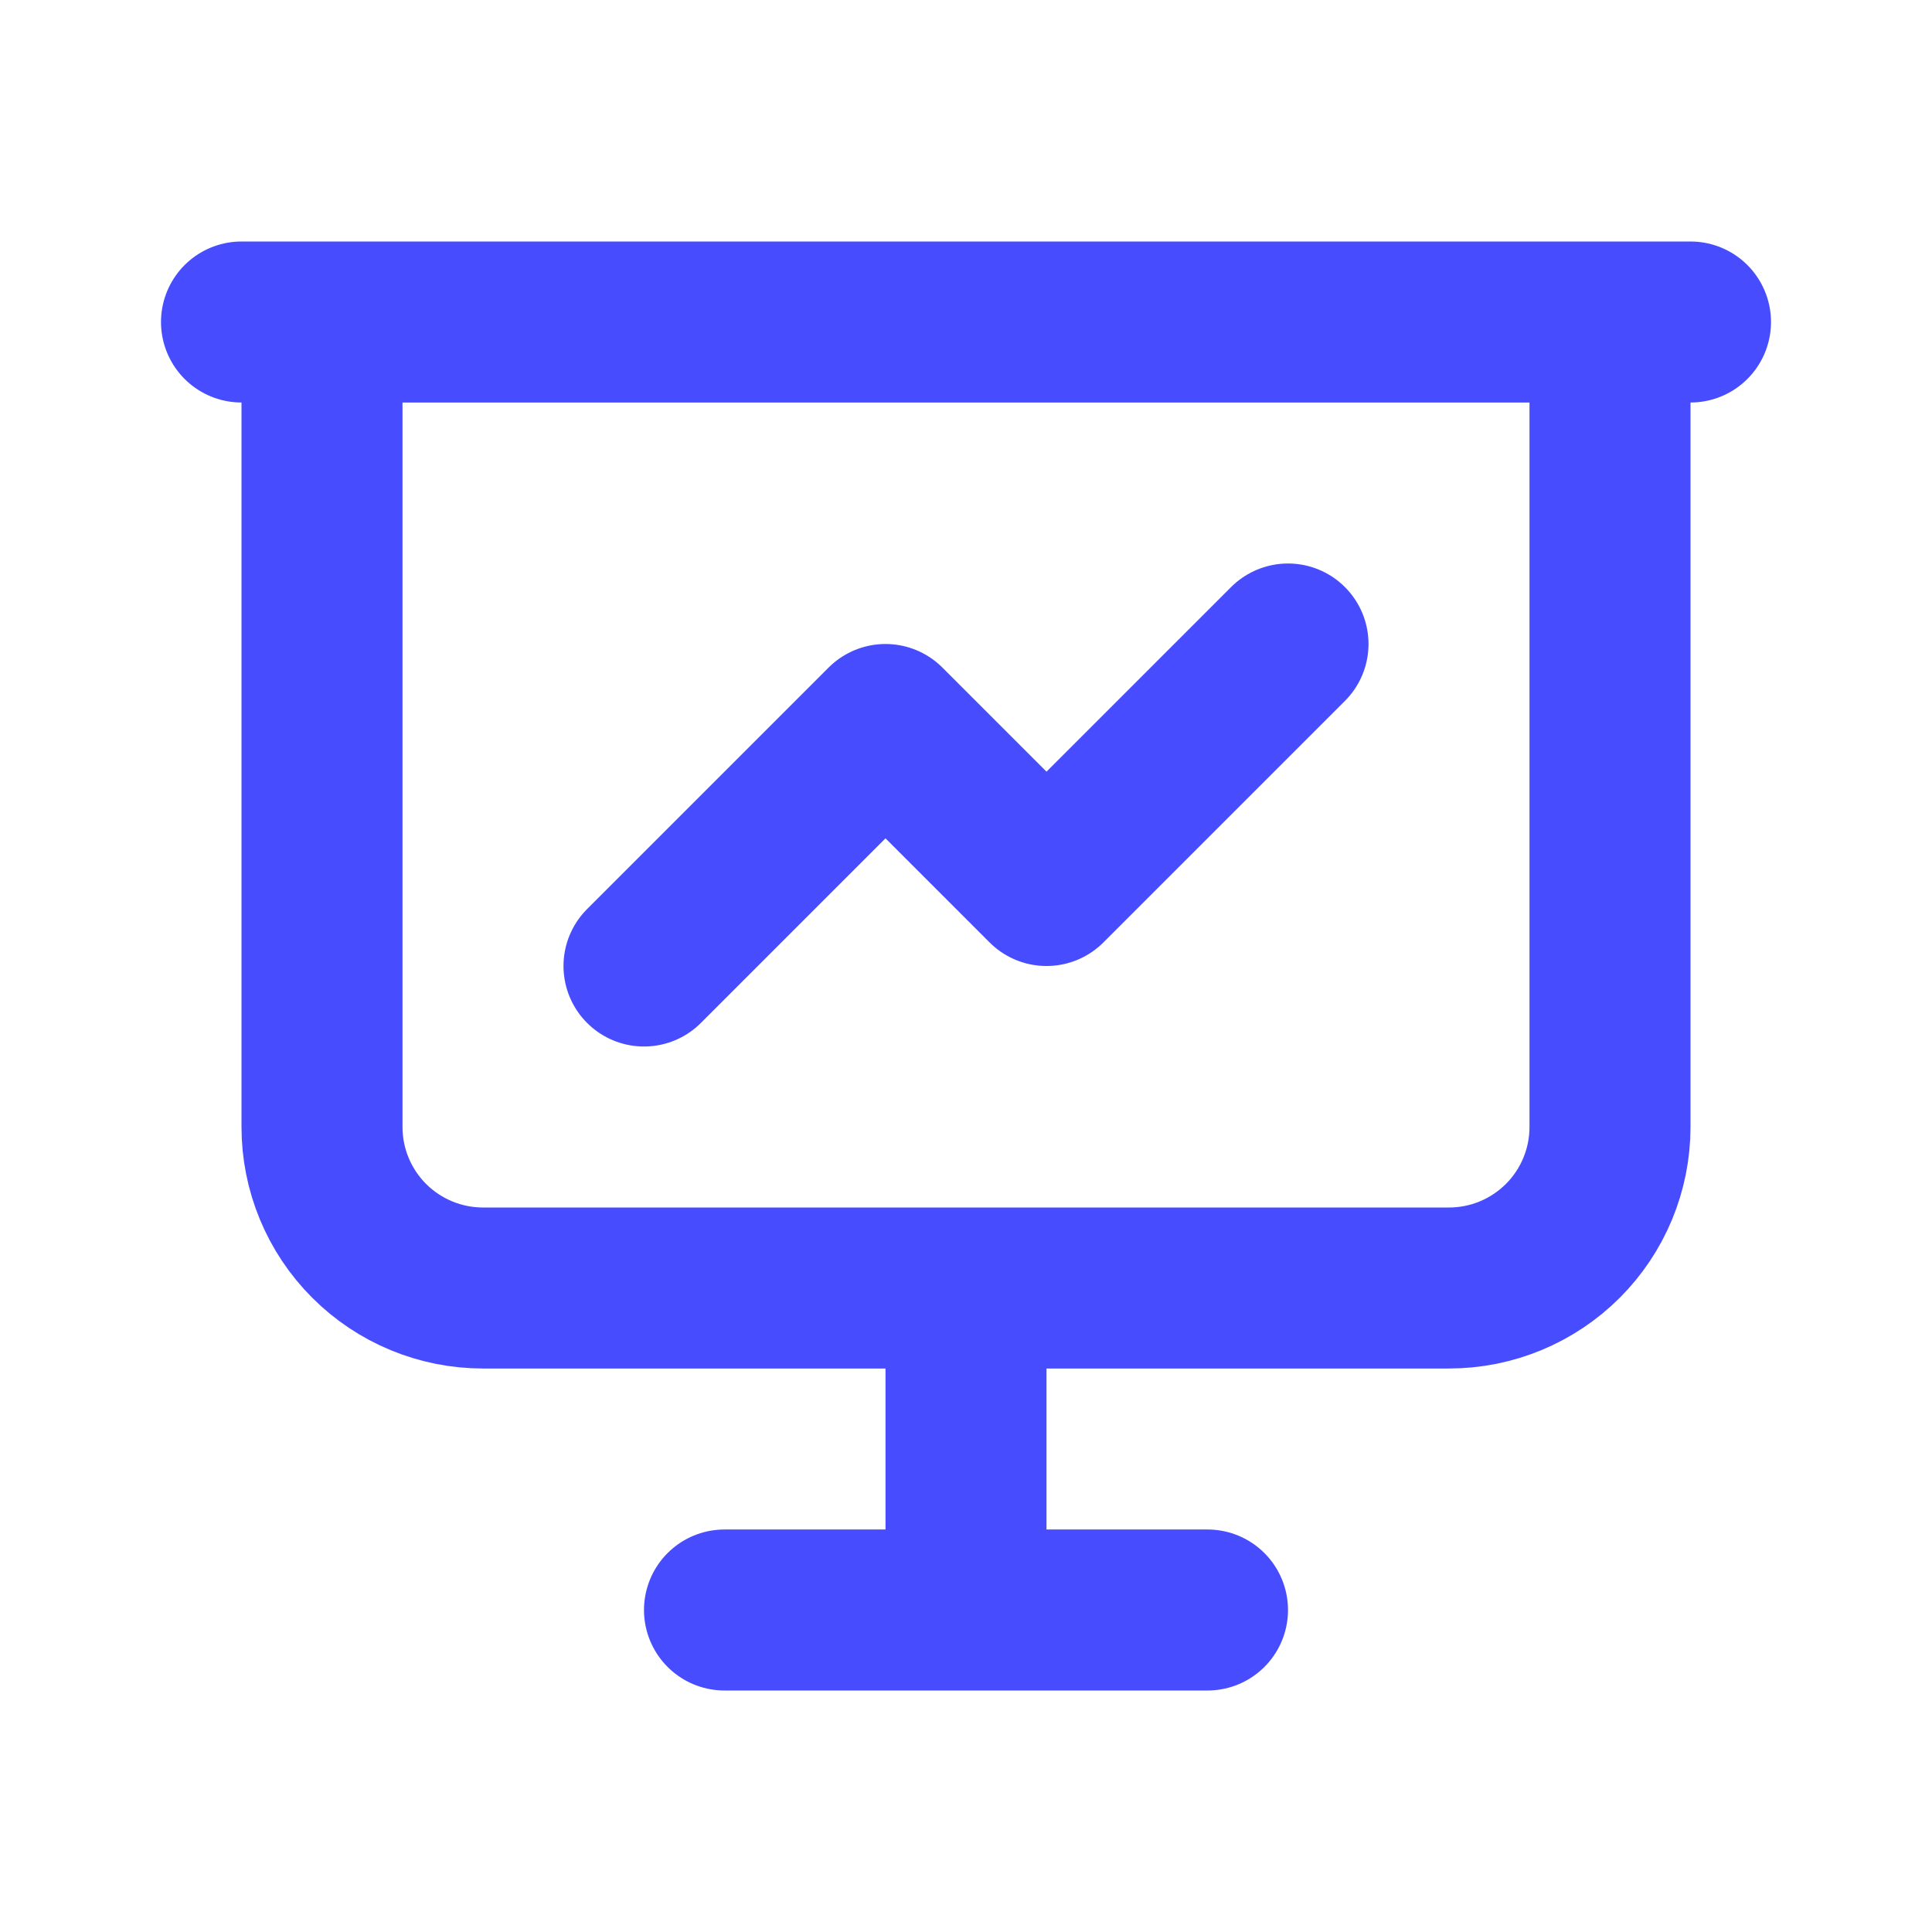
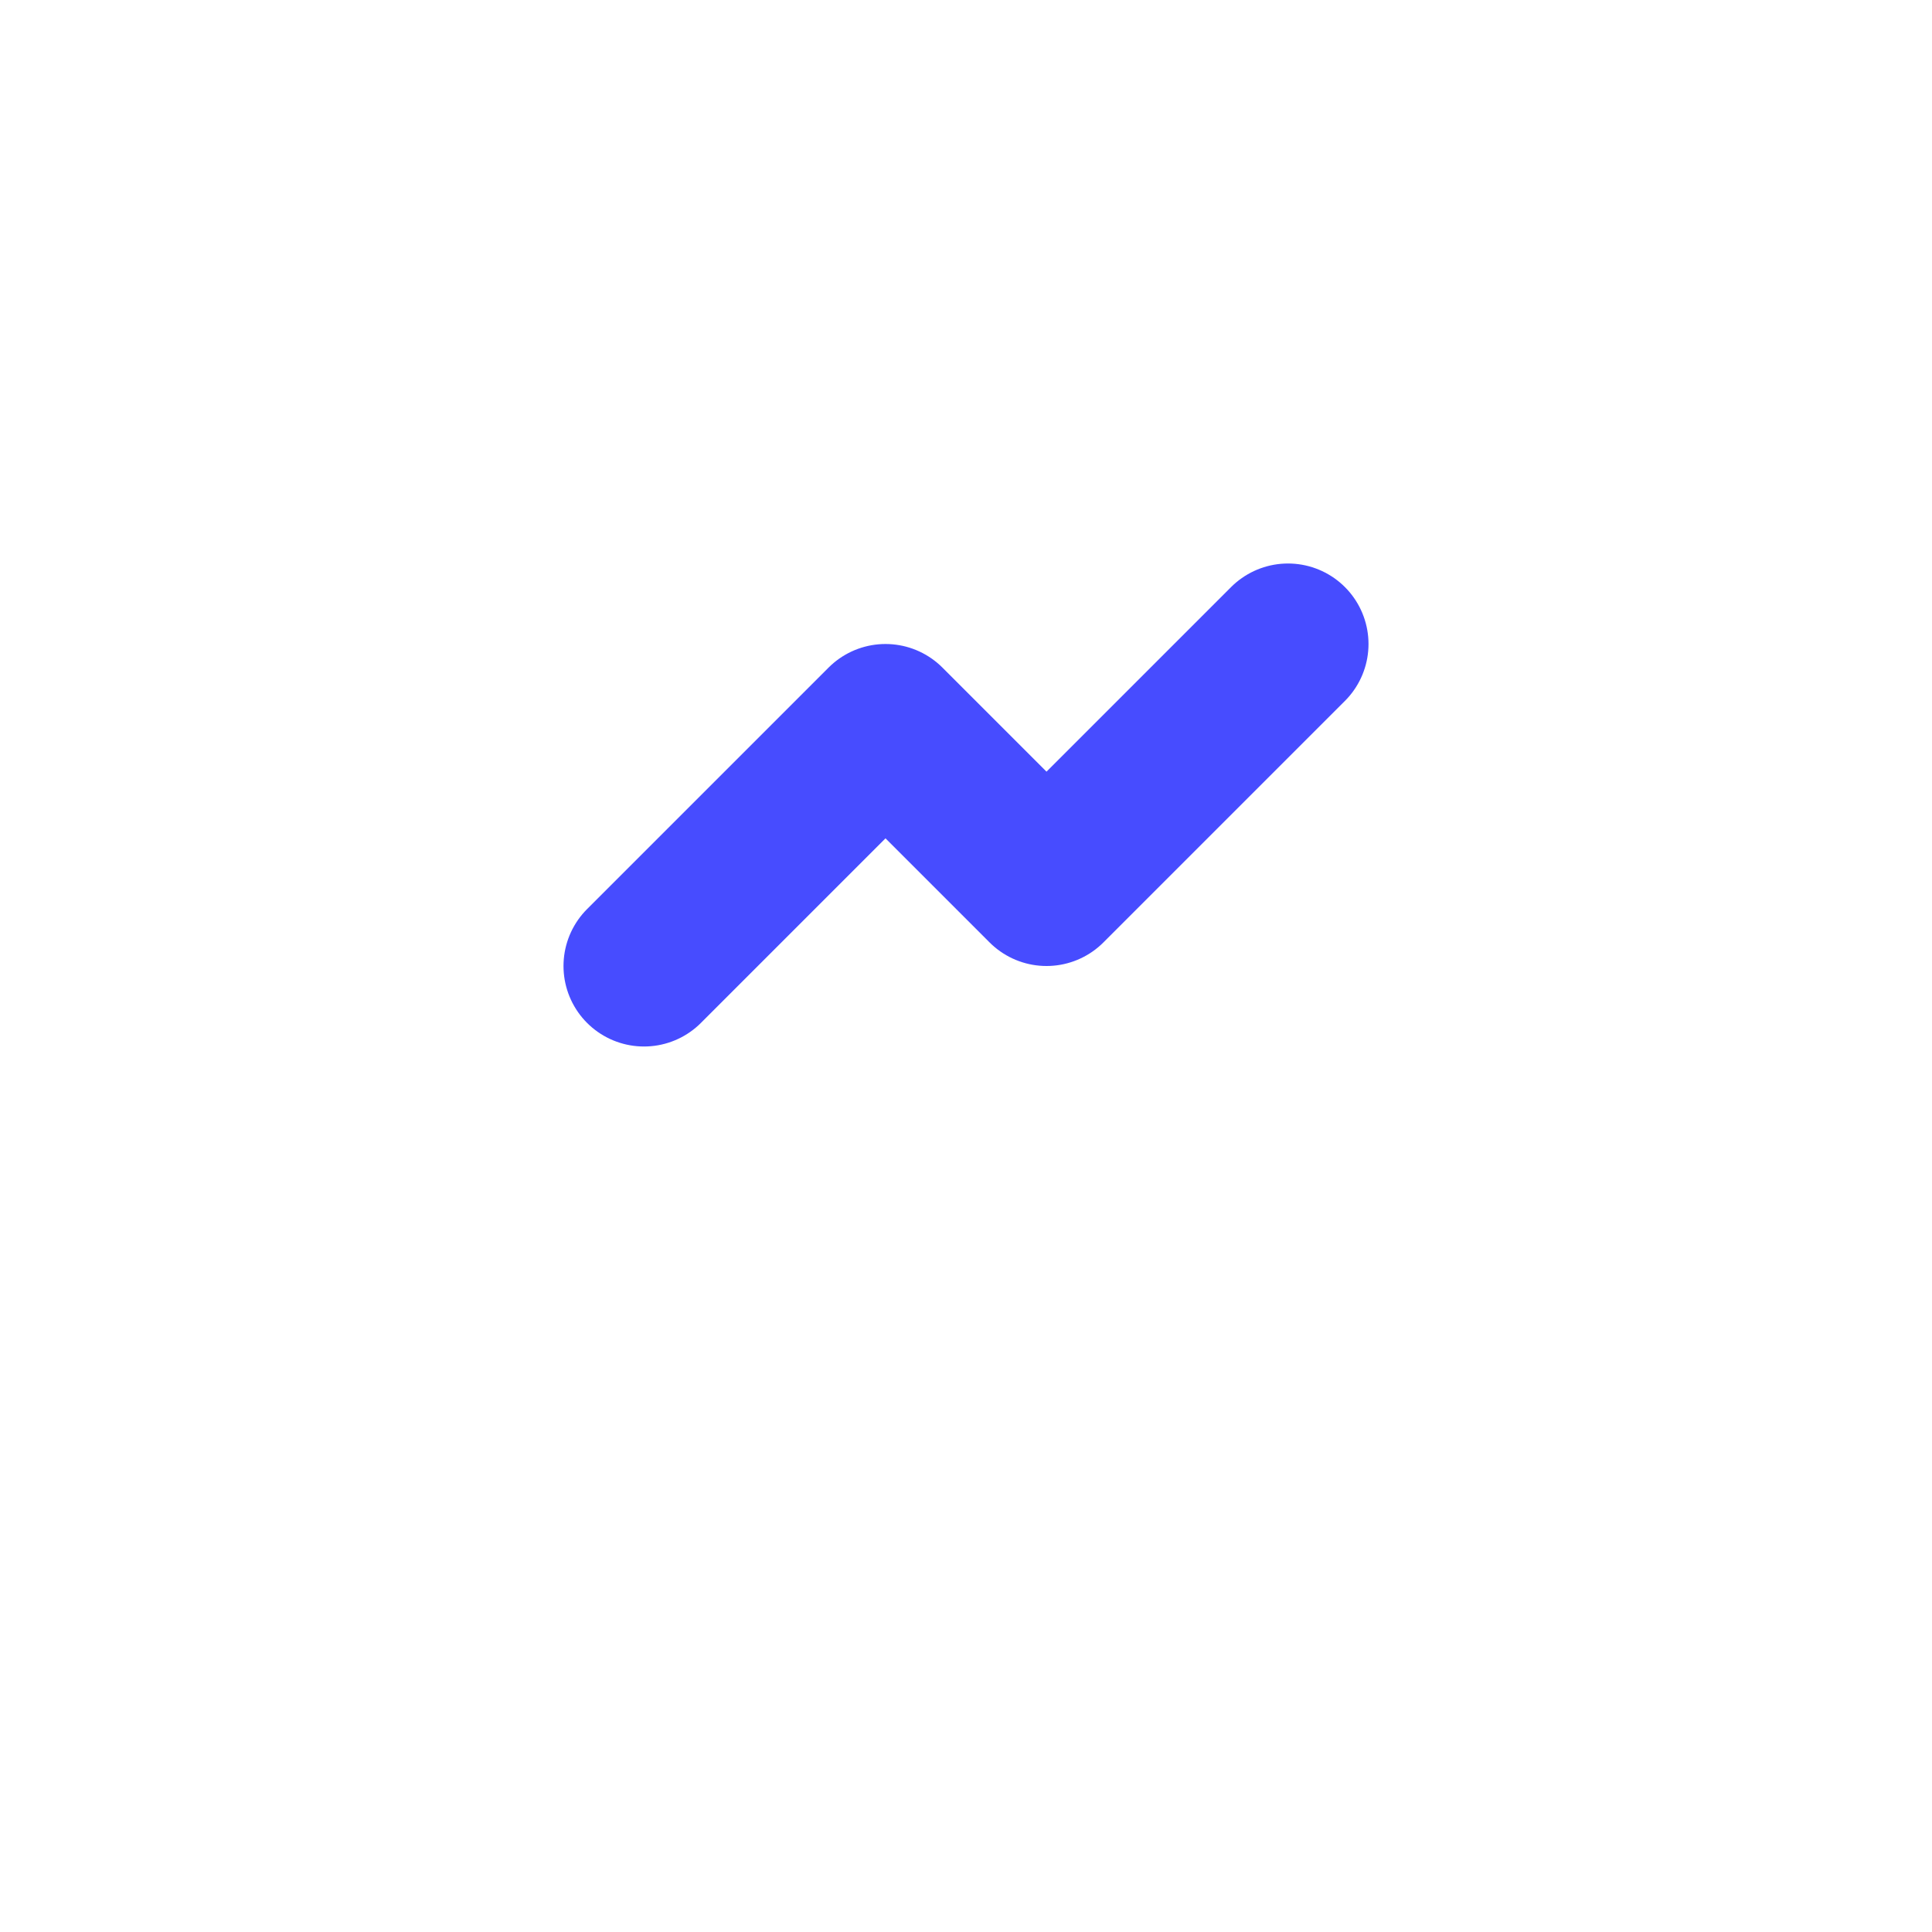
<svg xmlns="http://www.w3.org/2000/svg" width="54" height="54" viewBox="0 0 54 54" fill="none">
-   <path d="M6.75 9H47.25M9 9V31.5C9 32.694 9.474 33.838 10.318 34.682C11.162 35.526 12.306 36 13.5 36H40.5C41.694 36 42.838 35.526 43.682 34.682C44.526 33.838 45 32.694 45 31.5V9M27 36V45M20.25 45H33.75" stroke="#474CFF" stroke-width="4.5" stroke-linecap="round" stroke-linejoin="round" />
  <path d="M18 27L24.75 20.25L29.25 24.75L36 18" stroke="#474CFF" stroke-width="4.5" stroke-linecap="round" stroke-linejoin="round" />
</svg>